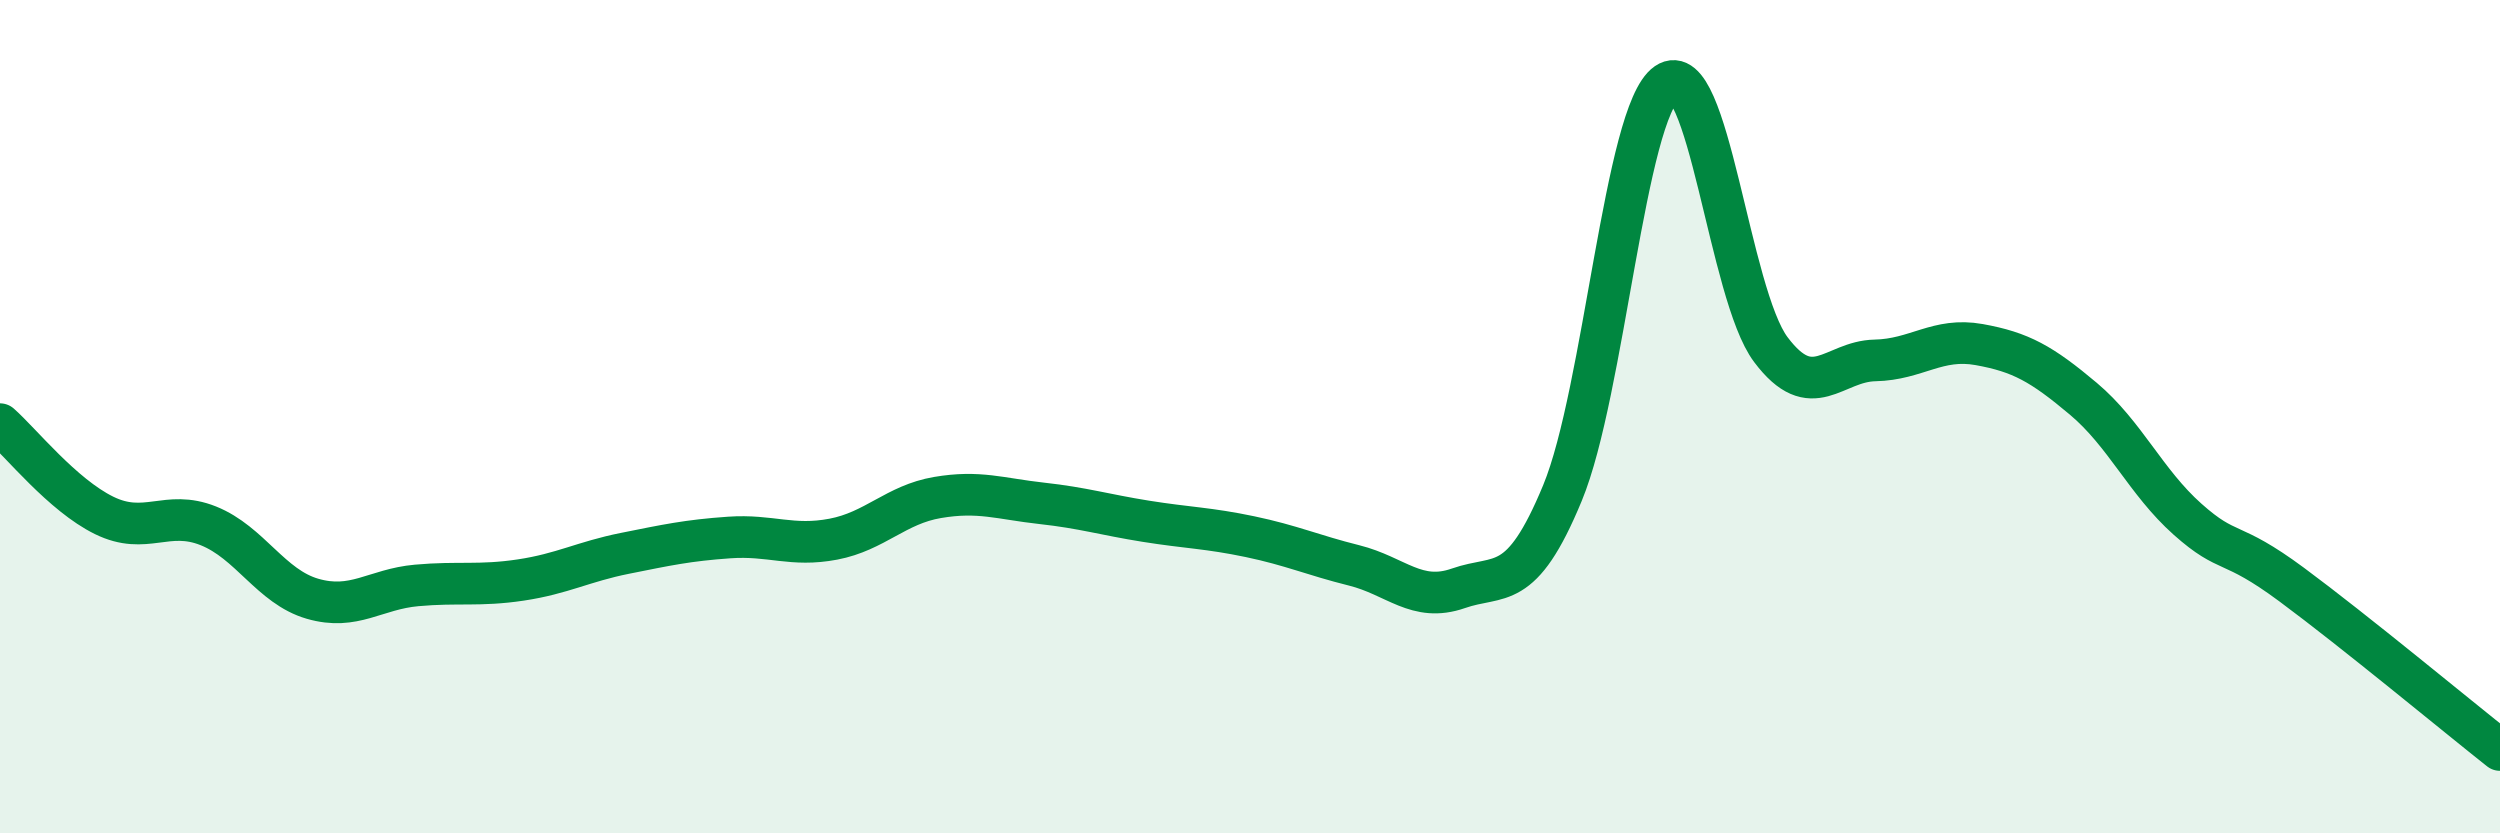
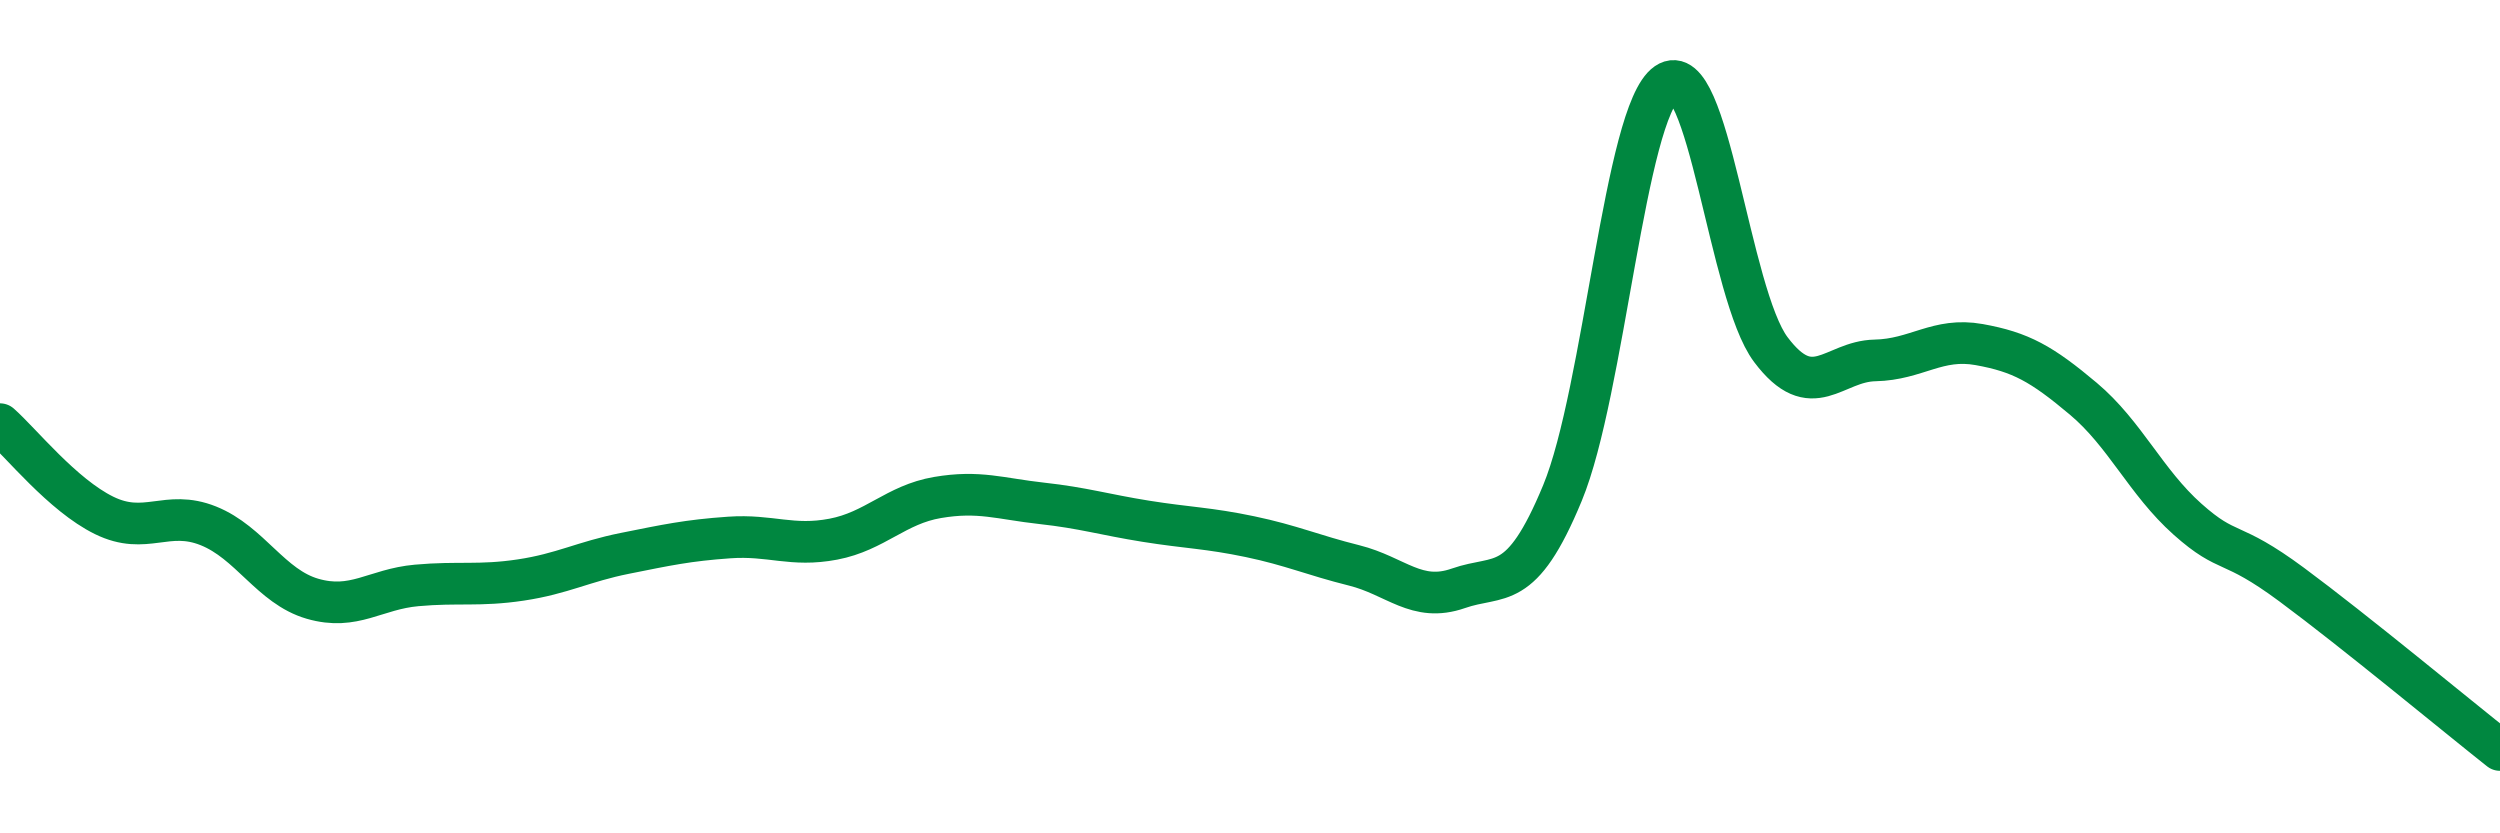
<svg xmlns="http://www.w3.org/2000/svg" width="60" height="20" viewBox="0 0 60 20">
-   <path d="M 0,10.18 C 0.5,10.62 1.5,11.88 2.5,12.37 C 3.5,12.86 4,12.22 5,12.62 C 6,13.02 6.5,14.08 7.5,14.37 C 8.5,14.66 9,14.14 10,14.05 C 11,13.96 11.5,14.07 12.5,13.92 C 13.5,13.77 14,13.48 15,13.28 C 16,13.08 16.5,12.97 17.5,12.9 C 18.5,12.83 19,13.13 20,12.94 C 21,12.75 21.5,12.11 22.5,11.94 C 23.5,11.77 24,11.97 25,12.08 C 26,12.19 26.5,12.35 27.5,12.51 C 28.5,12.67 29,12.67 30,12.88 C 31,13.09 31.5,13.32 32.5,13.57 C 33.5,13.82 34,14.47 35,14.12 C 36,13.77 36.5,14.25 37.5,11.83 C 38.5,9.41 39,2.69 40,2 C 41,1.31 41.5,7.06 42.5,8.39 C 43.5,9.72 44,8.67 45,8.65 C 46,8.63 46.5,8.09 47.5,8.27 C 48.5,8.45 49,8.73 50,9.57 C 51,10.41 51.5,11.57 52.5,12.46 C 53.5,13.35 53.5,12.92 55,14.03 C 56.5,15.14 59,17.21 60,18L60 20L0 20Z" fill="#008740" opacity="0.1" stroke-linecap="round" stroke-linejoin="round" />
  <path d="M 0,10.18 C 0.5,10.62 1.5,11.88 2.5,12.37 C 3.5,12.86 4,12.22 5,12.62 C 6,13.02 6.5,14.08 7.5,14.37 C 8.5,14.66 9,14.14 10,14.05 C 11,13.96 11.5,14.07 12.5,13.92 C 13.5,13.77 14,13.48 15,13.28 C 16,13.08 16.5,12.97 17.5,12.9 C 18.5,12.83 19,13.13 20,12.94 C 21,12.75 21.5,12.11 22.5,11.94 C 23.5,11.77 24,11.97 25,12.08 C 26,12.19 26.5,12.35 27.5,12.51 C 28.5,12.67 29,12.67 30,12.88 C 31,13.09 31.5,13.32 32.5,13.57 C 33.5,13.82 34,14.47 35,14.12 C 36,13.77 36.5,14.25 37.5,11.83 C 38.5,9.41 39,2.69 40,2 C 41,1.31 41.5,7.06 42.5,8.39 C 43.5,9.72 44,8.67 45,8.65 C 46,8.63 46.5,8.09 47.5,8.27 C 48.5,8.45 49,8.73 50,9.57 C 51,10.41 51.5,11.57 52.5,12.46 C 53.5,13.35 53.5,12.92 55,14.03 C 56.5,15.14 59,17.21 60,18" stroke="#008740" stroke-width="1" fill="none" stroke-linecap="round" stroke-linejoin="round" />
</svg>